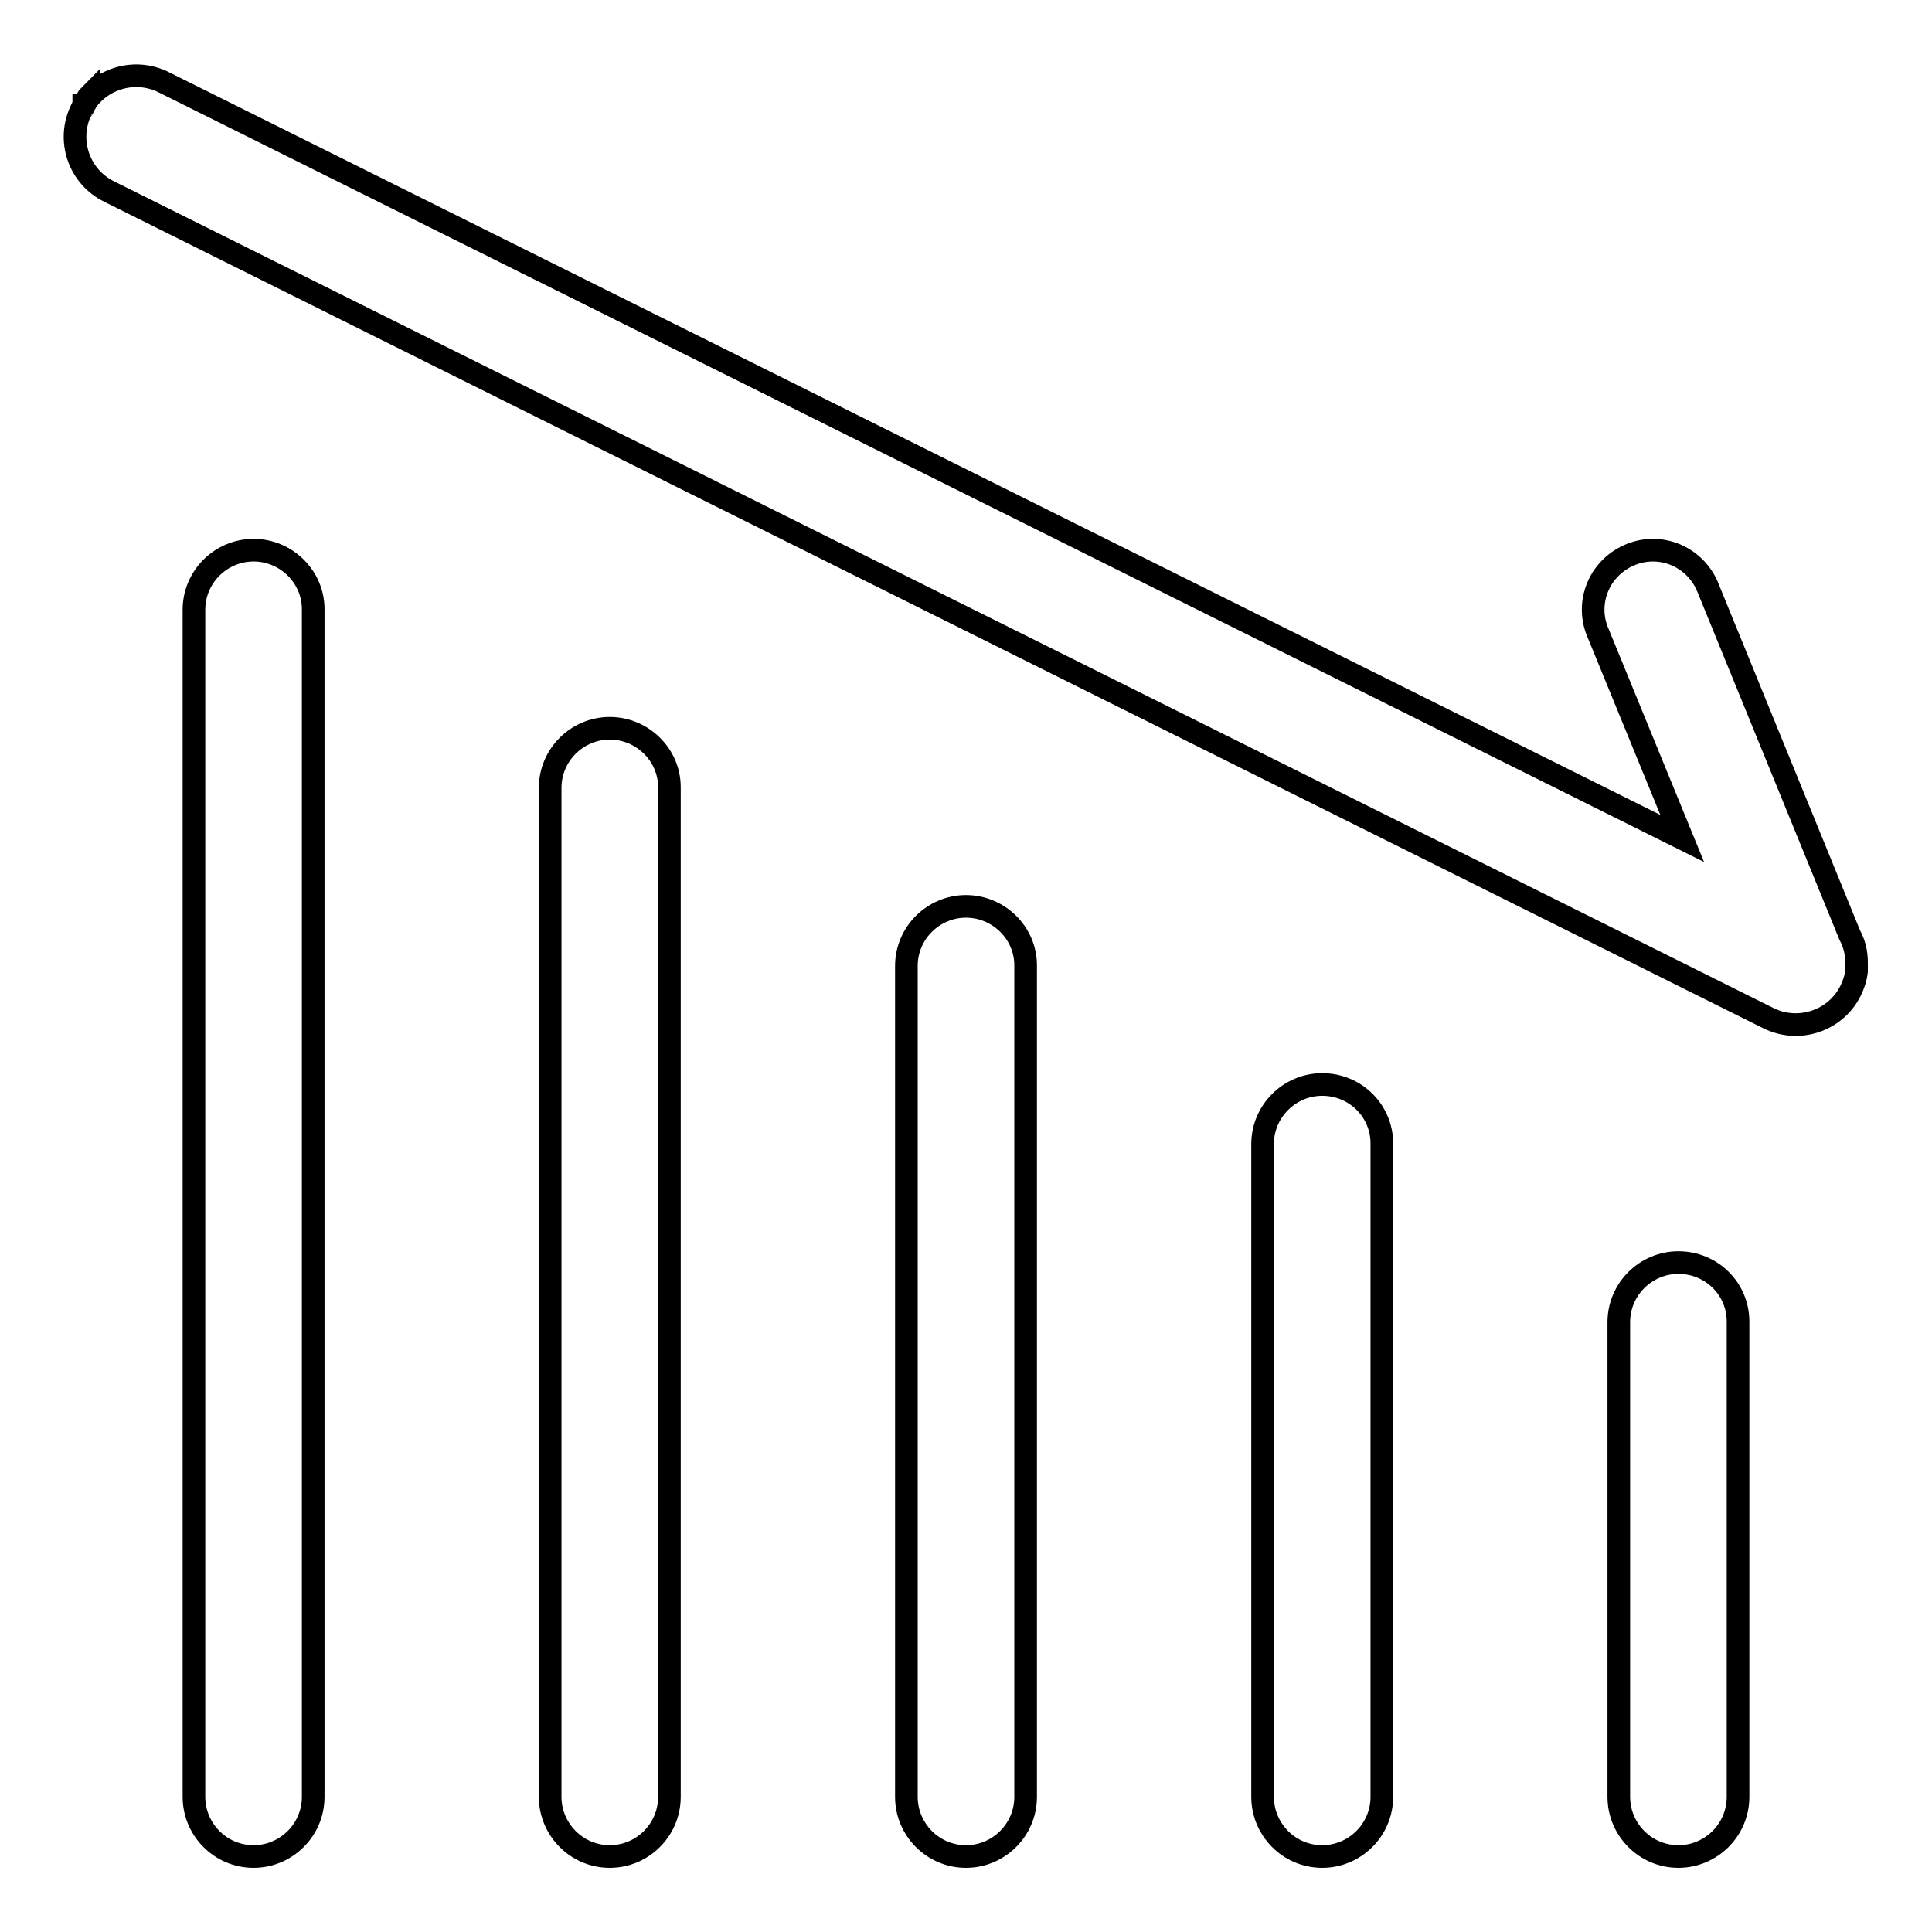
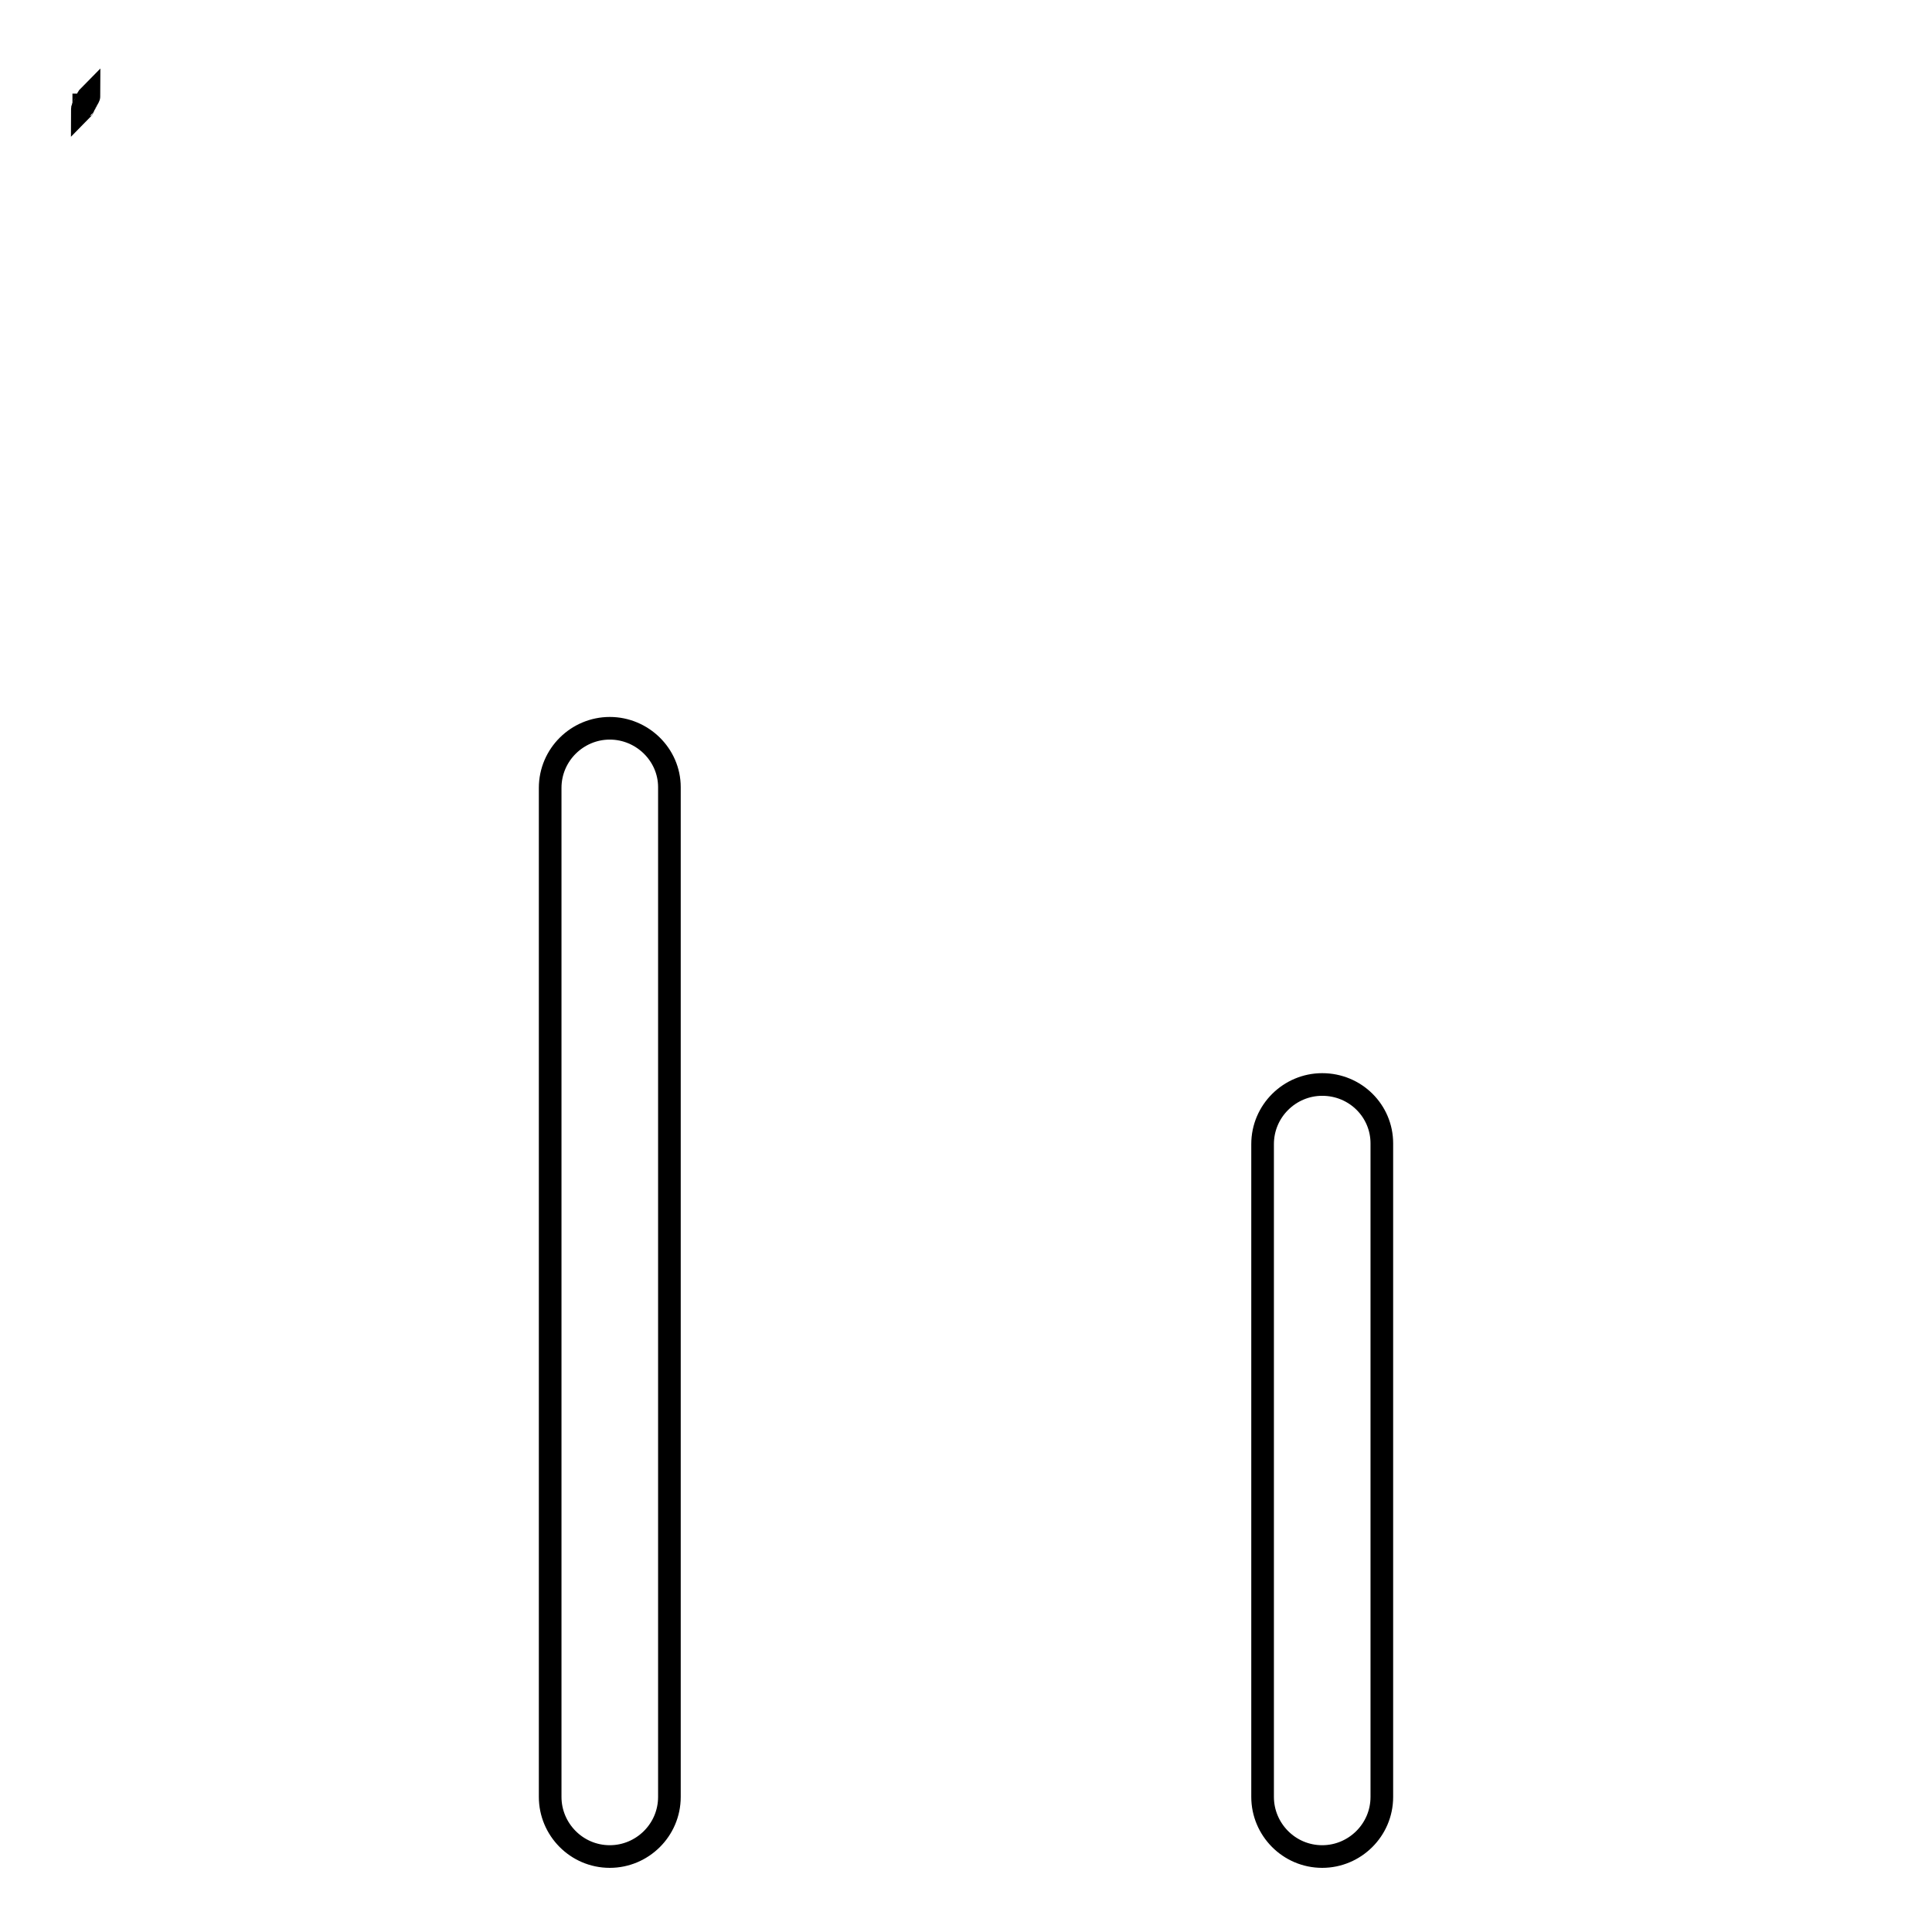
<svg xmlns="http://www.w3.org/2000/svg" version="1.1" x="0px" y="0px" viewBox="0 0 256 256" enable-background="new 0 0 256 256" xml:space="preserve">
  <g>
    <g>
-       <path stroke-width="3" fill-opacity="0" stroke="#000000" d="M222.4,167.3c-4.3,0-7.9,3.5-7.9,7.9v62.9c0,4.3,3.5,7.9,7.9,7.9c4.3,0,7.9-3.5,7.9-7.9v-63C230.3,170.8,226.8,167.3,222.4,167.3z" />
      <path stroke-width="3" fill-opacity="0" stroke="#000000" d="M175.2,143.7c-4.3,0-7.9,3.5-7.9,7.9v86.5c0,4.3,3.5,7.9,7.9,7.9c4.3,0,7.9-3.5,7.9-7.9v-86.6C183.1,147.2,179.6,143.7,175.2,143.7z" />
-       <path stroke-width="3" fill-opacity="0" stroke="#000000" d="M128,120.1c-4.3,0-7.9,3.5-7.9,7.9v110.1c0,4.3,3.5,7.9,7.9,7.9c4.3,0,7.9-3.5,7.9-7.9V127.9C135.9,123.6,132.3,120.1,128,120.1z" />
-       <path stroke-width="3" fill-opacity="0" stroke="#000000" d="M33.6,72.9c-4.3,0-7.9,3.5-7.9,7.9v157.3c0,4.3,3.5,7.9,7.9,7.9c4.3,0,7.9-3.5,7.9-7.9V80.7C41.5,76.4,37.9,72.9,33.6,72.9z" />
      <path stroke-width="3" fill-opacity="0" stroke="#000000" d="M80.8,96.5c-4.3,0-7.9,3.5-7.9,7.9v133.7c0,4.3,3.5,7.9,7.9,7.9c4.3,0,7.9-3.5,7.9-7.9V104.3C88.7,100,85.1,96.5,80.8,96.5z" />
-       <path stroke-width="3" fill-opacity="0" stroke="#000000" d="M10.9,14.5C10.9,14.5,10.9,14.5,10.9,14.5C10.9,14.5,10.9,14.5,10.9,14.5z" />
      <path stroke-width="3" fill-opacity="0" stroke="#000000" d="M10.9,14.5c0,0,0.1-0.1,0.1-0.2C11,14.3,10.9,14.4,10.9,14.5z" />
      <path stroke-width="3" fill-opacity="0" stroke="#000000" d="M11,14.2c0-0.1,0.1-0.1,0.1-0.2C11.1,14.1,11,14.2,11,14.2z" />
      <path stroke-width="3" fill-opacity="0" stroke="#000000" d="M11.2,13.9c0-0.1,0.1-0.1,0.1-0.2C11.2,13.8,11.2,13.8,11.2,13.9z" />
      <path stroke-width="3" fill-opacity="0" stroke="#000000" d="M11.1,14c0,0,0-0.1,0-0.1C11.2,13.9,11.1,14,11.1,14z" />
      <path stroke-width="3" fill-opacity="0" stroke="#000000" d="M11.4,13.5c0.3-0.5,0.4-0.7,0.4-0.8C11.7,12.8,11.5,13.1,11.4,13.5z" />
-       <path stroke-width="3" fill-opacity="0" stroke="#000000" d="M246,127.5c0-1.3-0.3-2.5-0.9-3.6l-18.9-46.3c-1.8-4-6.4-5.8-10.4-4c-4,1.8-5.8,6.4-4,10.4l11.1,27.1L21.7,10.9c-4-2-8.9-0.4-10.9,3.6c-2,4-0.4,8.9,3.7,10.9l219.8,109.5c4,2,8.9,0.4,10.9-3.6c0.4-0.8,0.7-1.7,0.8-2.6c0,0,0,0,0,0c0-0.1,0-0.2,0-0.3c0,0,0,0,0-0.1c0-0.1,0-0.2,0-0.3c0,0,0,0,0-0.1C246,127.7,246,127.6,246,127.5C246,127.5,246,127.5,246,127.5z" />
    </g>
  </g>
</svg>